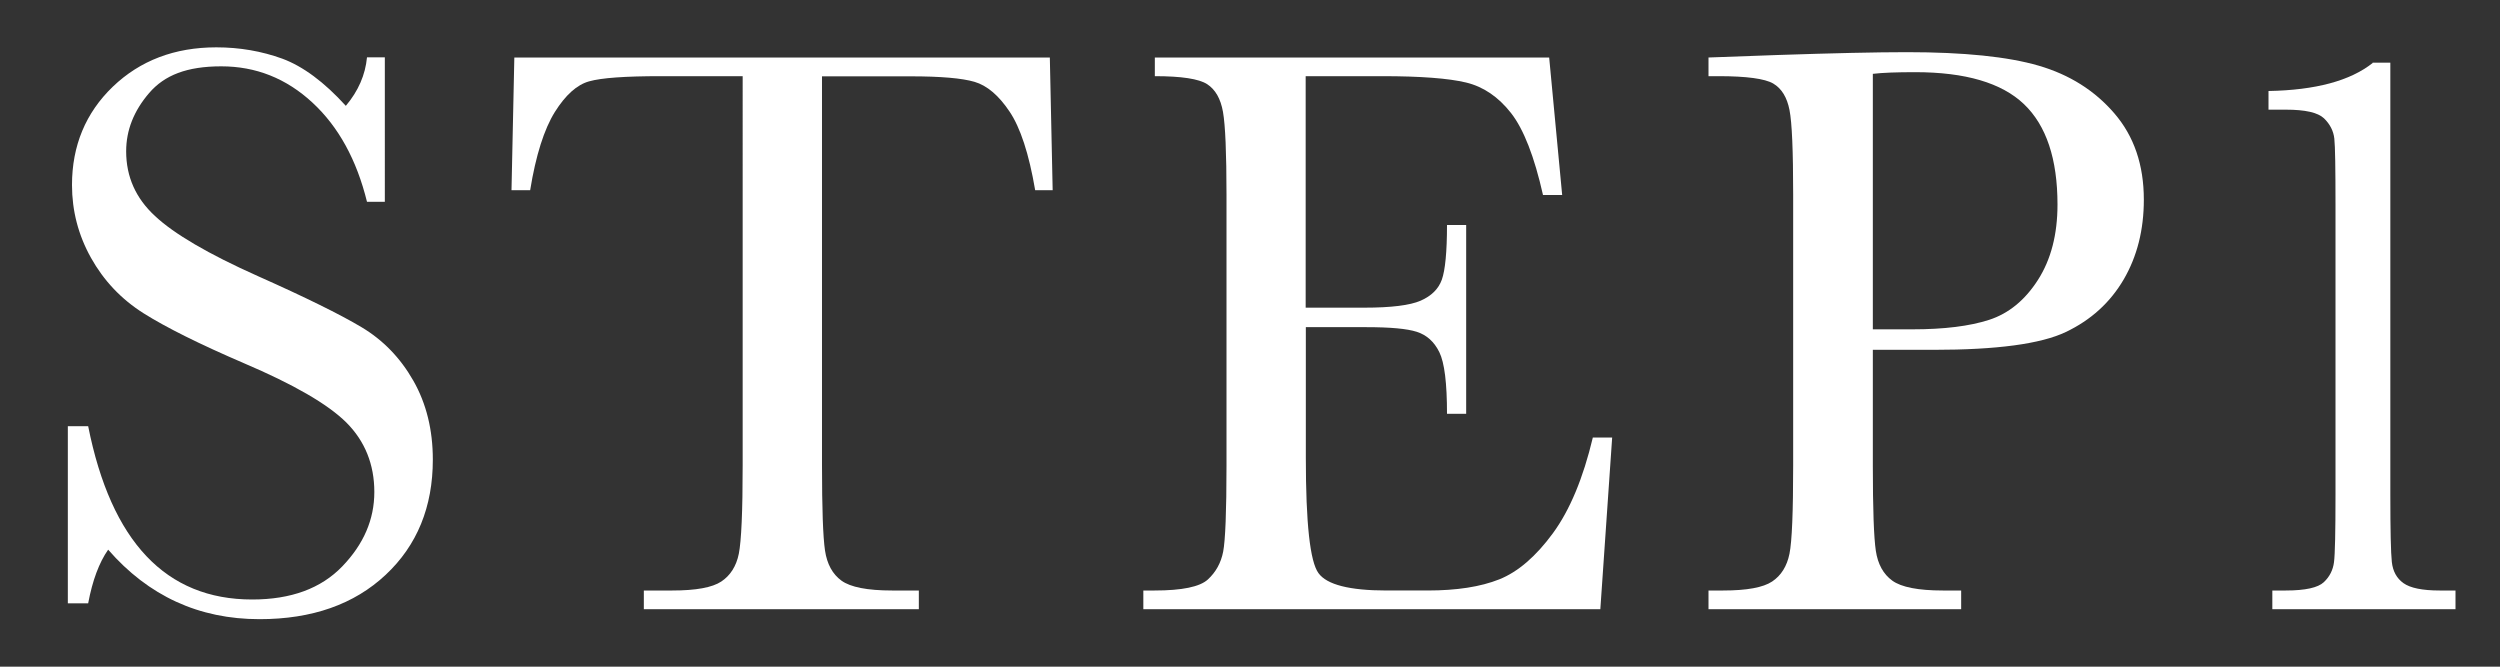
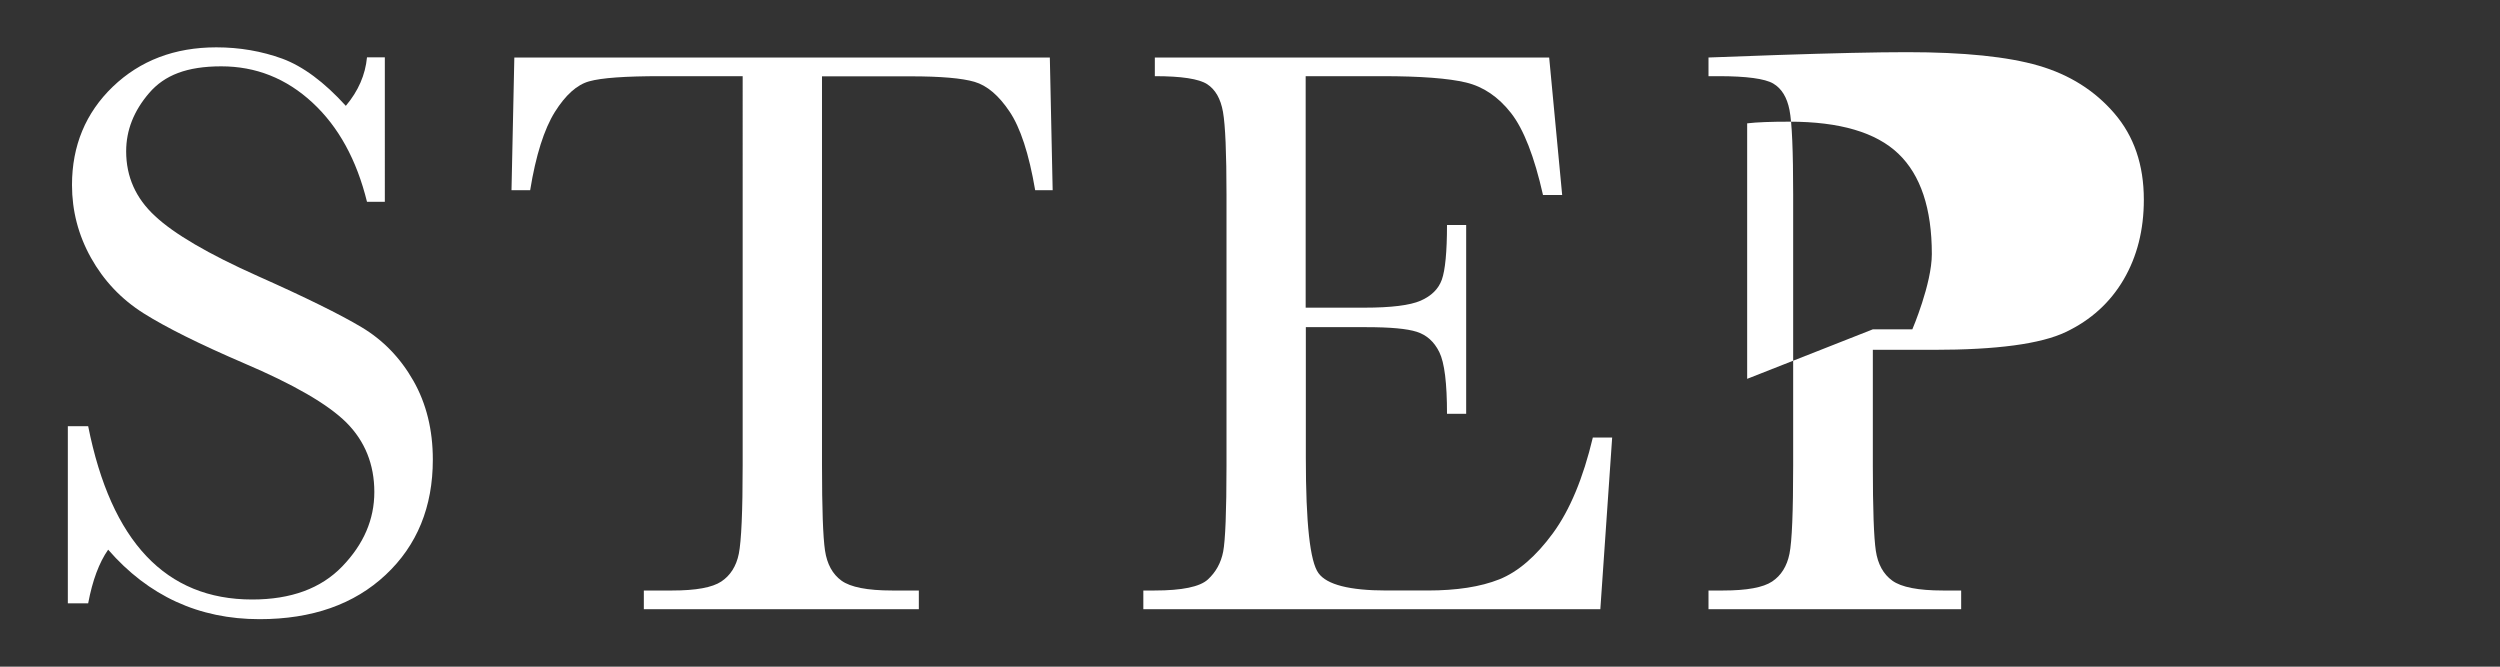
<svg xmlns="http://www.w3.org/2000/svg" id="_レイヤー_2" viewBox="0 0 150 40">
  <rect x="0" y="0" width="150" height="40" fill="#333333" stroke="none" />
  <defs>
    <style>.cls-1{fill:none;}.cls-2{fill:#fff;}</style>
  </defs>
  <g id="contents">
    <g>
      <path class="cls-2" d="M4.07,36.21v-10.64h1.22c1.38,6.93,4.66,10.4,9.84,10.4,2.33,0,4.13-.66,5.41-1.99,1.28-1.33,1.92-2.81,1.92-4.46s-.56-3.05-1.68-4.17c-1.12-1.11-3.17-2.29-6.15-3.56-2.65-1.14-4.66-2.14-6.01-2.99-1.35-.85-2.4-1.97-3.16-3.33s-1.14-2.82-1.14-4.37c0-2.36,.82-4.33,2.45-5.9,1.64-1.57,3.71-2.36,6.21-2.36,1.4,0,2.72,.23,3.96,.68,1.24,.46,2.51,1.4,3.81,2.83,.75-.89,1.17-1.86,1.27-2.91h1.07V12.11h-1.07c-.62-2.52-1.71-4.51-3.28-5.96-1.57-1.45-3.39-2.17-5.46-2.17s-3.41,.53-4.33,1.6c-.92,1.07-1.38,2.23-1.38,3.5,0,1.53,.58,2.82,1.73,3.88,1.14,1.07,3.2,2.28,6.18,3.61,2.85,1.27,4.92,2.29,6.21,3.06,1.29,.77,2.33,1.84,3.11,3.21s1.17,2.95,1.17,4.74c0,2.83-.94,5.14-2.83,6.91-1.89,1.77-4.41,2.66-7.57,2.66-3.63,0-6.66-1.39-9.08-4.17-.54,.77-.94,1.84-1.2,3.22h-1.22Z" />
      <path class="cls-2" d="M31.81,11.41h-1.12l.17-7.96H62.99l.17,7.96h-1.05c-.37-2.18-.89-3.76-1.54-4.72-.65-.97-1.35-1.56-2.1-1.78-.75-.22-2.03-.33-3.83-.33h-5.32V27.93c0,2.59,.06,4.29,.18,5.1,.12,.81,.45,1.42,.99,1.81s1.55,.59,3.03,.59h1.61v1.12h-16.5v-1.12h1.71c1.42,0,2.4-.18,2.94-.54,.54-.36,.9-.92,1.05-1.67,.15-.76,.23-2.52,.23-5.29V4.57h-4.91c-2.13,0-3.56,.1-4.3,.31-.73,.2-1.42,.82-2.06,1.84-.64,1.03-1.14,2.59-1.48,4.69Z" />
      <path class="cls-2" d="M95.56,26.25h1.17l-.71,10.3h-27.42v-1.12h.68c1.64,0,2.71-.22,3.19-.66,.48-.44,.79-1,.92-1.67,.13-.68,.2-2.4,.2-5.16V11.7c0-2.52-.07-4.18-.21-4.98-.14-.8-.46-1.35-.95-1.67-.5-.32-1.54-.48-3.14-.48v-1.12h23.66l.78,8.25h-1.15c-.52-2.31-1.16-3.95-1.92-4.92-.76-.97-1.66-1.58-2.7-1.83-1.04-.25-2.72-.38-5.03-.38h-4.59v13.89h3.52c1.61,0,2.74-.14,3.38-.42,.64-.28,1.07-.7,1.27-1.26,.2-.56,.31-1.66,.31-3.28h1.15v11.33h-1.15c0-1.84-.15-3.07-.46-3.7-.31-.63-.76-1.03-1.35-1.22-.59-.19-1.6-.28-3.02-.28h-3.64v7.84c0,3.92,.25,6.23,.76,6.92,.5,.69,1.86,1.04,4.08,1.04h2.47c1.74,0,3.17-.22,4.3-.67,1.12-.45,2.19-1.37,3.21-2.76,1.02-1.39,1.82-3.31,2.4-5.75Z" />
-       <path class="cls-2" d="M112.37,20.98v6.96c0,2.6,.06,4.31,.18,5.11s.45,1.4,.99,1.79,1.55,.59,3.03,.59h1.1v1.12h-15.16v-1.12h.88c1.42,0,2.4-.18,2.94-.54,.54-.36,.89-.92,1.04-1.67s.22-2.52,.22-5.29V11.7c0-2.64-.07-4.34-.22-5.1-.15-.76-.47-1.29-.98-1.59-.5-.29-1.6-.44-3.27-.44h-.61v-1.12l4.15-.15c3.32-.11,5.91-.17,7.76-.17,3.42,0,6.05,.27,7.9,.81,1.85,.54,3.36,1.49,4.54,2.86,1.18,1.37,1.77,3.09,1.77,5.18,0,1.81-.4,3.4-1.21,4.79-.81,1.38-1.96,2.43-3.47,3.15-1.51,.72-4.15,1.07-7.95,1.07h-3.64Zm0-1.22h2.37c1.9,0,3.44-.19,4.61-.57,1.17-.38,2.15-1.18,2.93-2.4s1.17-2.73,1.17-4.52c0-2.73-.67-4.74-2.01-6.02-1.34-1.28-3.52-1.92-6.53-1.92-1.11,0-1.95,.03-2.54,.1v15.33Z" />
-       <path class="cls-2" d="M142.35,3.76h1.07V29.69c0,2.13,.03,3.48,.09,4.03,.06,.55,.29,.98,.7,1.27,.41,.29,1.13,.44,2.17,.44h.95v1.12h-10.99v-1.12h.81c1.17,0,1.93-.17,2.28-.5,.35-.33,.55-.73,.61-1.2,.06-.46,.09-1.81,.09-4.04V12.31c0-2.2-.02-3.53-.07-3.99s-.26-.87-.62-1.22c-.37-.35-1.13-.52-2.28-.52h-1.05v-1.12c2.82-.05,4.9-.61,6.25-1.68Z" />
+       <path class="cls-2" d="M112.37,20.98v6.96c0,2.6,.06,4.31,.18,5.11s.45,1.4,.99,1.79,1.55,.59,3.03,.59h1.1v1.12h-15.16v-1.12h.88c1.42,0,2.4-.18,2.94-.54,.54-.36,.89-.92,1.04-1.67s.22-2.52,.22-5.29V11.7c0-2.64-.07-4.34-.22-5.1-.15-.76-.47-1.29-.98-1.59-.5-.29-1.6-.44-3.27-.44h-.61v-1.12l4.15-.15c3.32-.11,5.91-.17,7.76-.17,3.42,0,6.05,.27,7.9,.81,1.85,.54,3.36,1.49,4.54,2.86,1.18,1.37,1.77,3.09,1.77,5.18,0,1.81-.4,3.4-1.21,4.79-.81,1.38-1.96,2.43-3.47,3.15-1.51,.72-4.15,1.07-7.95,1.07h-3.64Zm0-1.22h2.37s1.17-2.73,1.17-4.52c0-2.73-.67-4.74-2.01-6.02-1.34-1.28-3.52-1.92-6.53-1.92-1.11,0-1.95,.03-2.54,.1v15.33Z" />
    </g>
  </g>
  <g id="slice">
    <rect class="cls-1" width="150" height="40" />
  </g>
</svg>